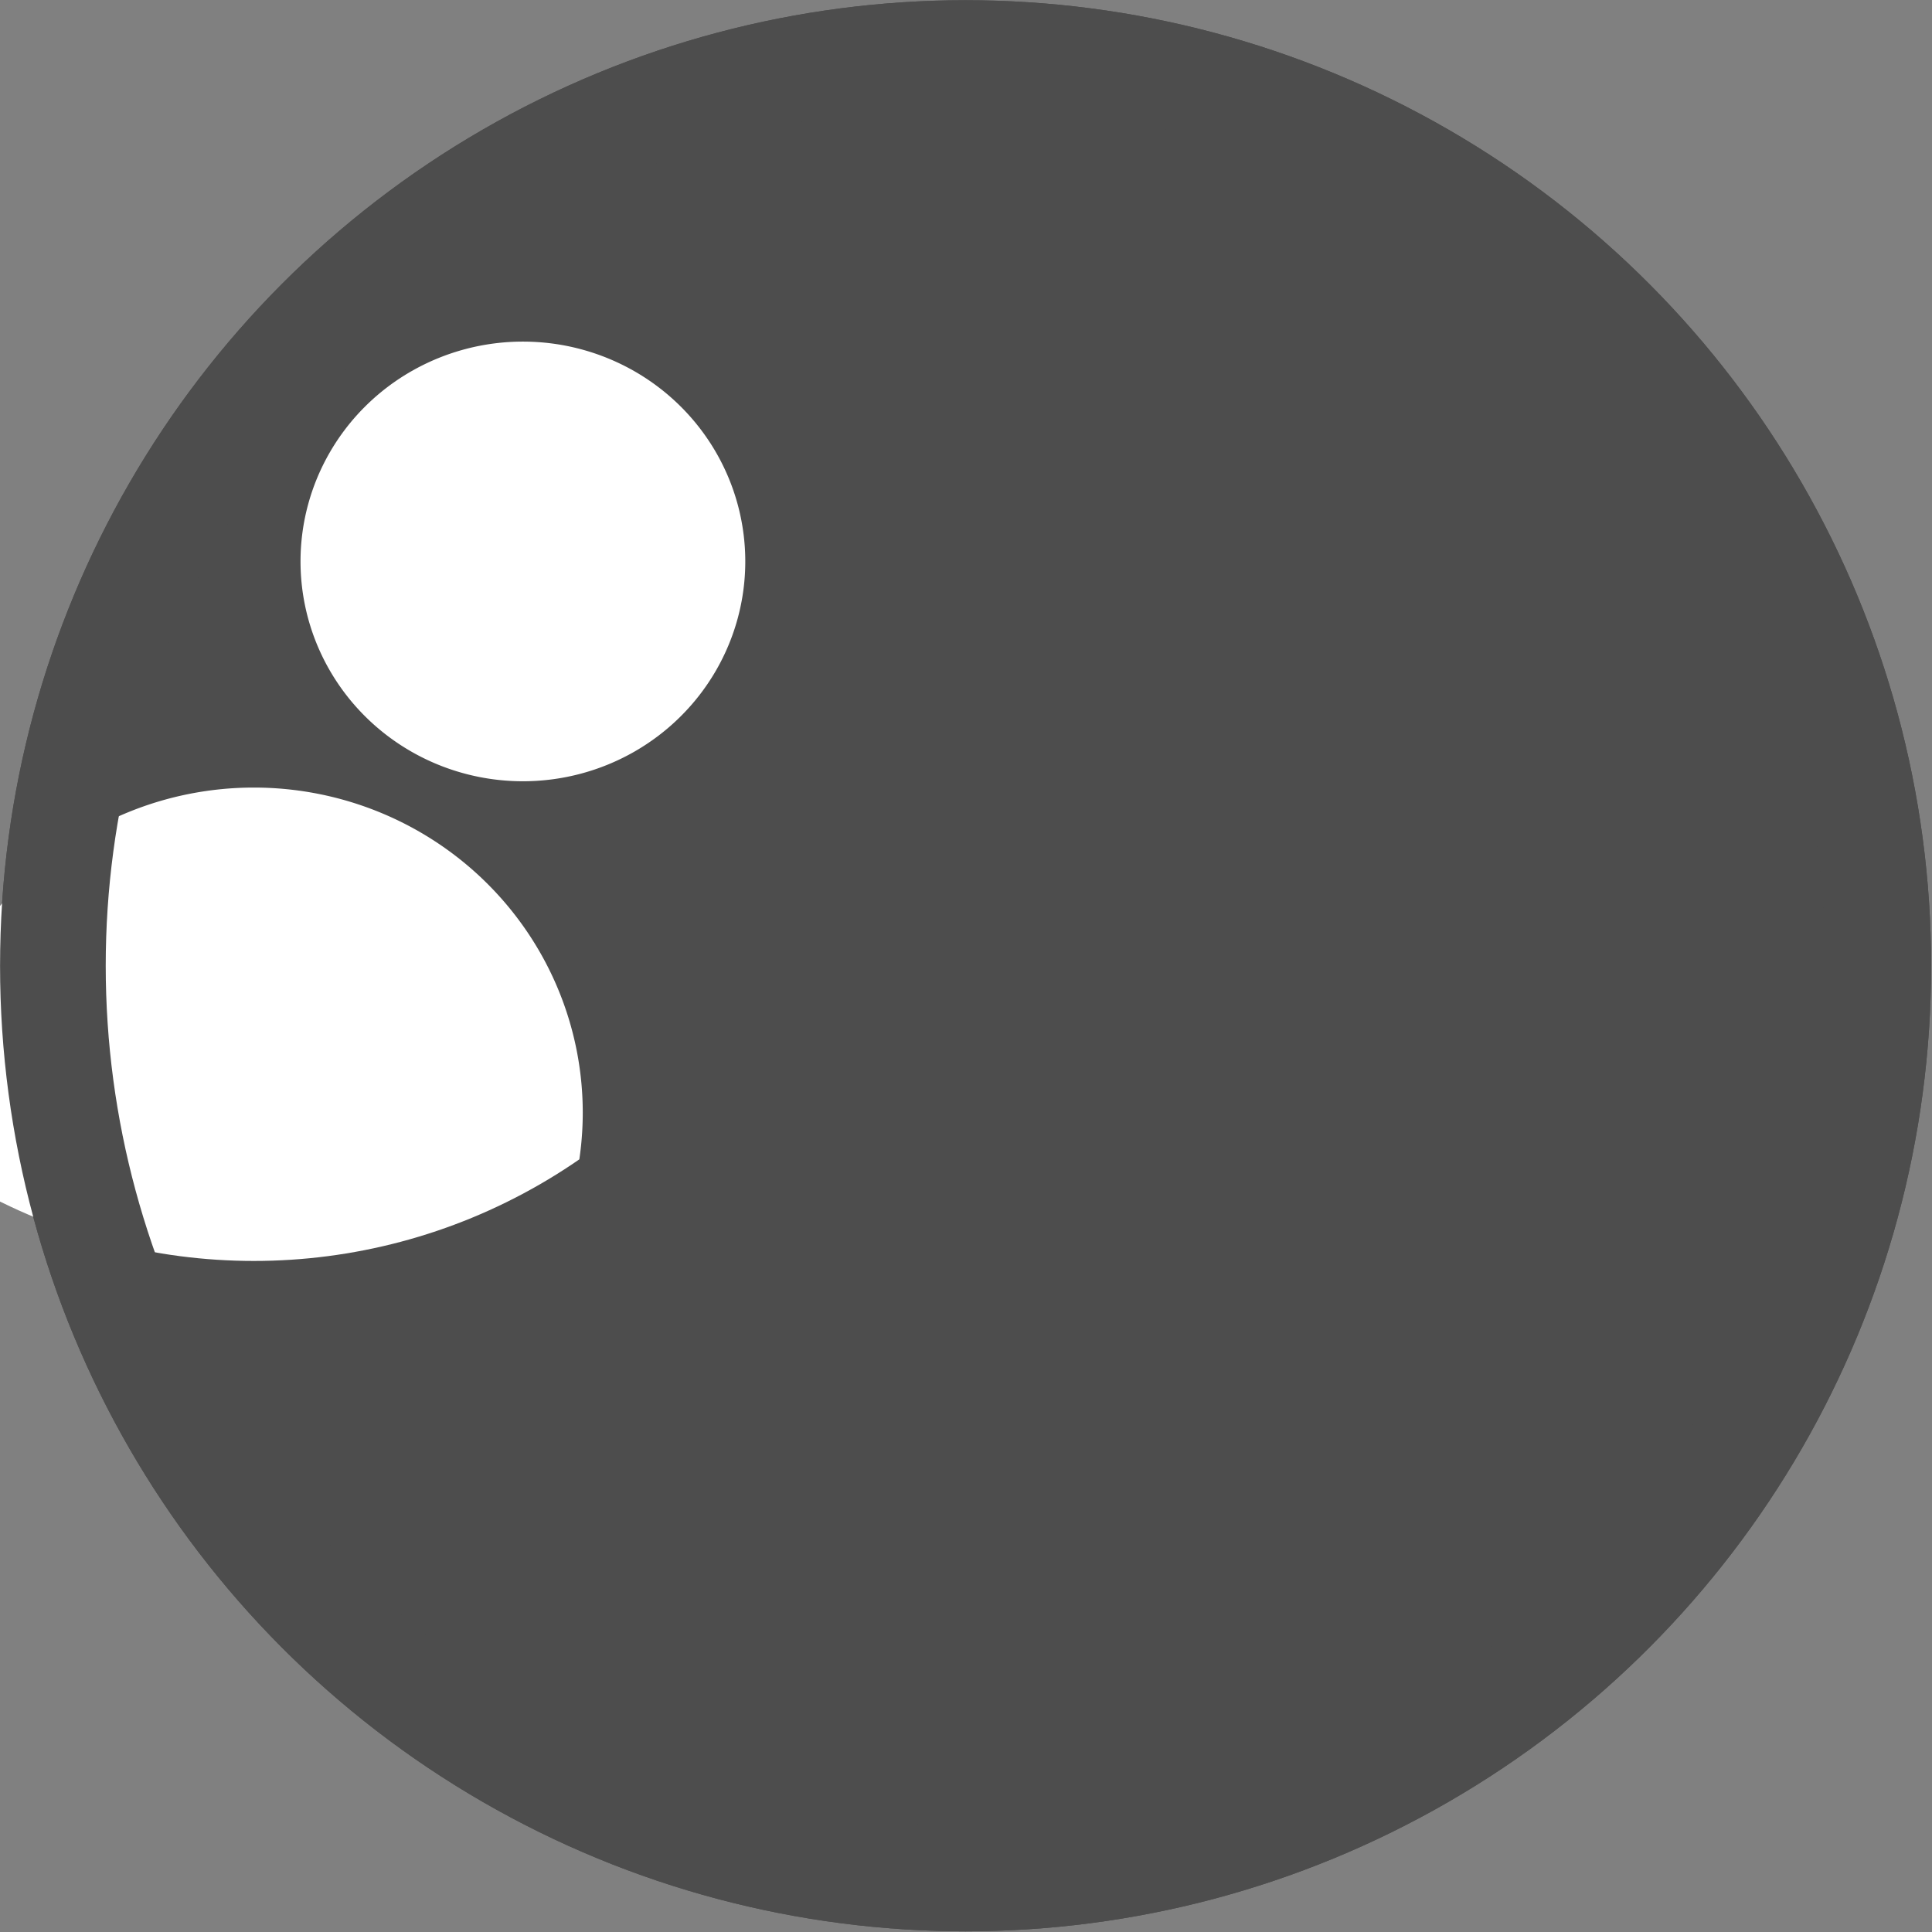
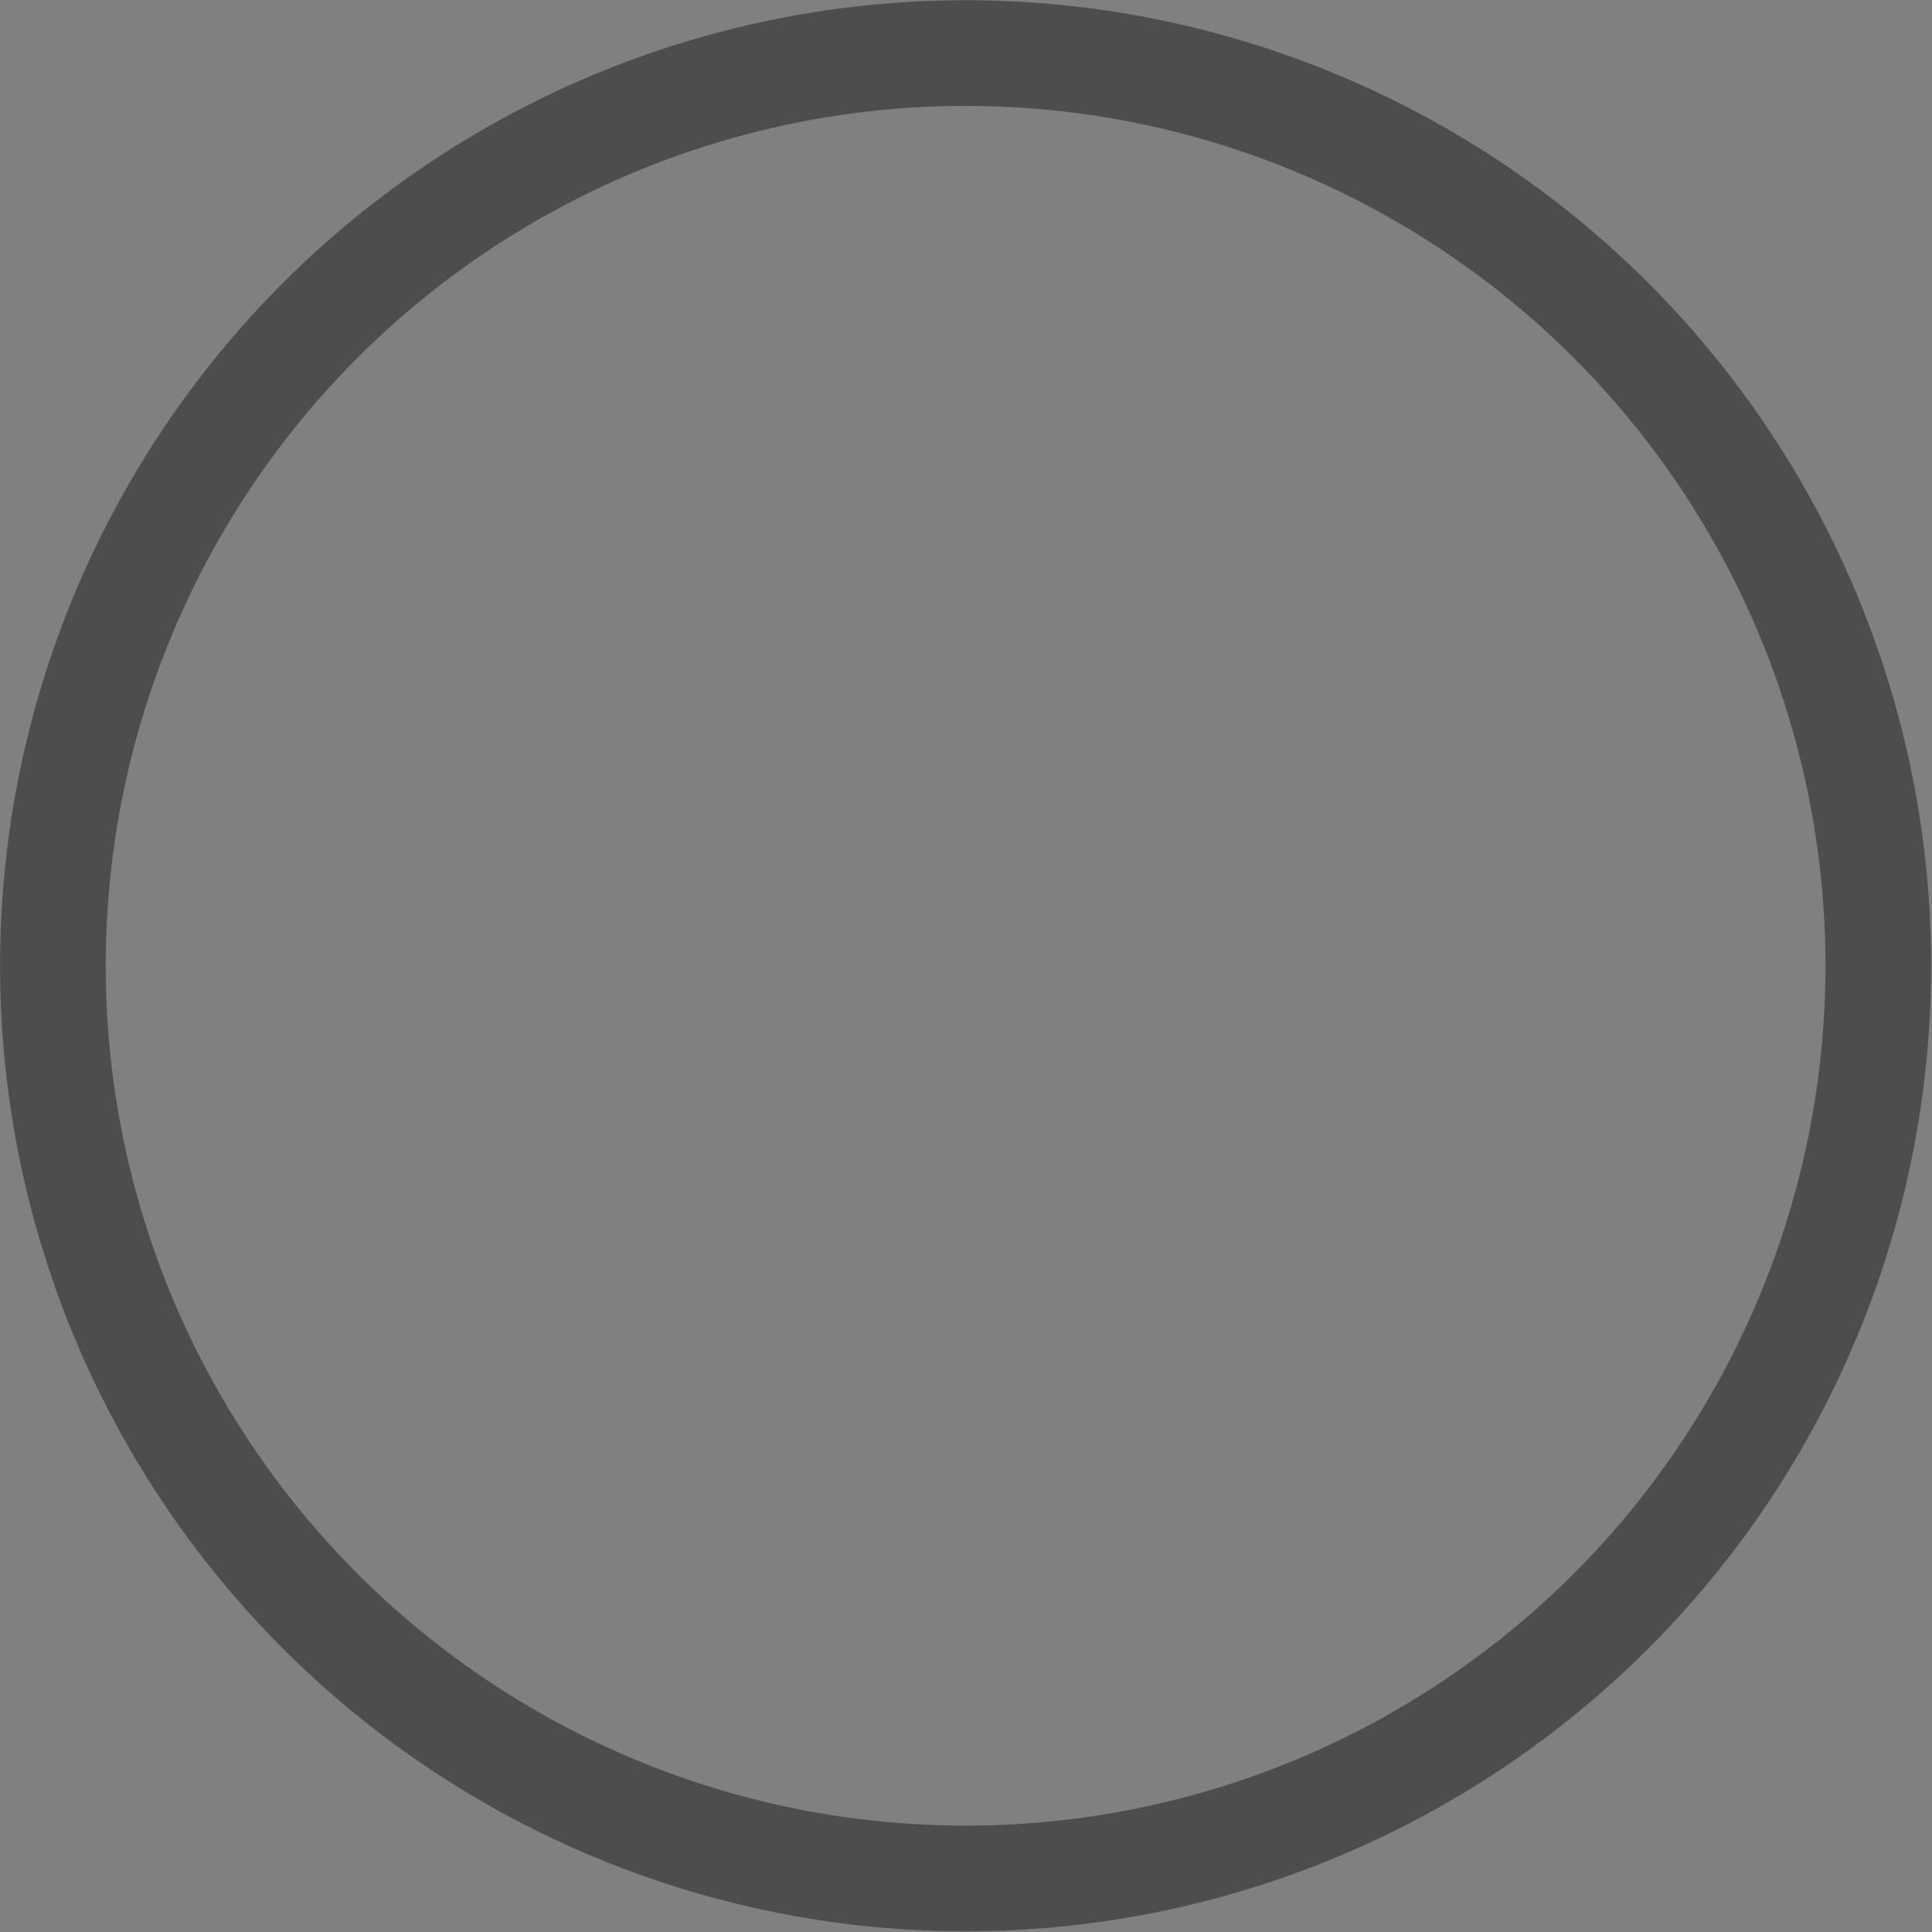
<svg xmlns="http://www.w3.org/2000/svg" width="32" height="32" viewBox="0 0 8.467 8.467" version="1.1" id="svg57394">
  <rect x="0" y="0" width="8.467" height="8.467" fill="#808080" stroke="none" />
  <defs id="defs57391">
    <clipPath clipPathUnits="userSpaceOnUse" id="clipPath21970">
-       <circle r="3.001" cy="1317.592" cx="7755.44" id="circle21972" style="vector-effect:none;fill:#666666;fill-opacity:1;stroke:none;stroke-width:0.348;stroke-linecap:butt;stroke-linejoin:miter;stroke-miterlimit:4;stroke-dasharray:none;stroke-dashoffset:0;stroke-opacity:1;paint-order:fill markers stroke" />
-     </clipPath>
+       </clipPath>
    <clipPath clipPathUnits="userSpaceOnUse" id="clipPath16911-8-3-5-6-7">
-       <circle r="3.175" cy="1328.703" cx="7790.814" id="circle16913-8-6-4-2-9" style="vector-effect:none;fill:#666666;fill-opacity:1;stroke:none;stroke-width:0.368;stroke-linecap:butt;stroke-linejoin:miter;stroke-miterlimit:4;stroke-dasharray:none;stroke-dashoffset:0;stroke-opacity:1;paint-order:fill markers stroke" />
-     </clipPath>
+       </clipPath>
    <clipPath clipPathUnits="userSpaceOnUse" id="clipPath21970-9">
      <circle r="3.001" cy="1317.592" cx="7755.44" id="circle21972-2" style="vector-effect:none;fill:#666666;fill-opacity:1;stroke:none;stroke-width:0.348;stroke-linecap:butt;stroke-linejoin:miter;stroke-miterlimit:4;stroke-dasharray:none;stroke-dashoffset:0;stroke-opacity:1;paint-order:fill markers stroke" />
    </clipPath>
  </defs>
  <g id="g153623" transform="matrix(0.727,0,0,0.727,0.841,1.885)">
-     <circle r="5.502" cy="3.229" cx="4.664" id="circle127234" style="vector-effect:none;fill:#4d4d4d;fill-opacity:1;stroke:#4d4d4d;stroke-width:0.637;stroke-linecap:butt;stroke-linejoin:miter;stroke-miterlimit:4;stroke-dasharray:none;stroke-dashoffset:0;stroke-opacity:1;paint-order:fill markers stroke" />
    <g id="g127250" transform="matrix(0.627,0,0,0.627,-5434.911,-1735.215)">
-       <path id="path127236" clip-path="url(#clipPath21970-9)" style="display:inline;overflow:visible;fill:#ffffff;stroke-width:0.773;stroke-linecap:round;stroke-linejoin:round;enable-background:accumulate" transform="matrix(1.833,0,0,1.833,-5547.006,354.829)" d="m 7757.165,1319.815 a 1.725,1.705 0 0 1 -1.725,1.705 1.725,1.705 0 0 1 -1.725,-1.705 1.725,1.705 0 0 1 1.725,-1.705 1.725,1.705 0 0 1 1.725,1.705 z" />
-       <path id="path127238" style="display:inline;overflow:visible;fill:#ffffff;stroke-width:0.958;stroke-linecap:round;stroke-linejoin:round;enable-background:accumulate" d="m 8673.44,2768.751 a 2.138,2.113 0 0 1 -2.138,2.113 2.138,2.113 0 0 1 -2.138,-2.113 2.138,2.113 0 0 1 2.138,-2.114 2.138,2.113 0 0 1 2.138,2.114 z" />
-     </g>
+       </g>
    <circle r="5.502" cy="3.229" cx="4.664" id="circle127240" style="fill:none;fill-opacity:1;stroke:#4d4d4d;stroke-width:0.637;stroke-linecap:butt;stroke-linejoin:miter;stroke-miterlimit:4;stroke-dasharray:none;stroke-dashoffset:0;stroke-opacity:1;paint-order:fill markers stroke" />
  </g>
</svg>